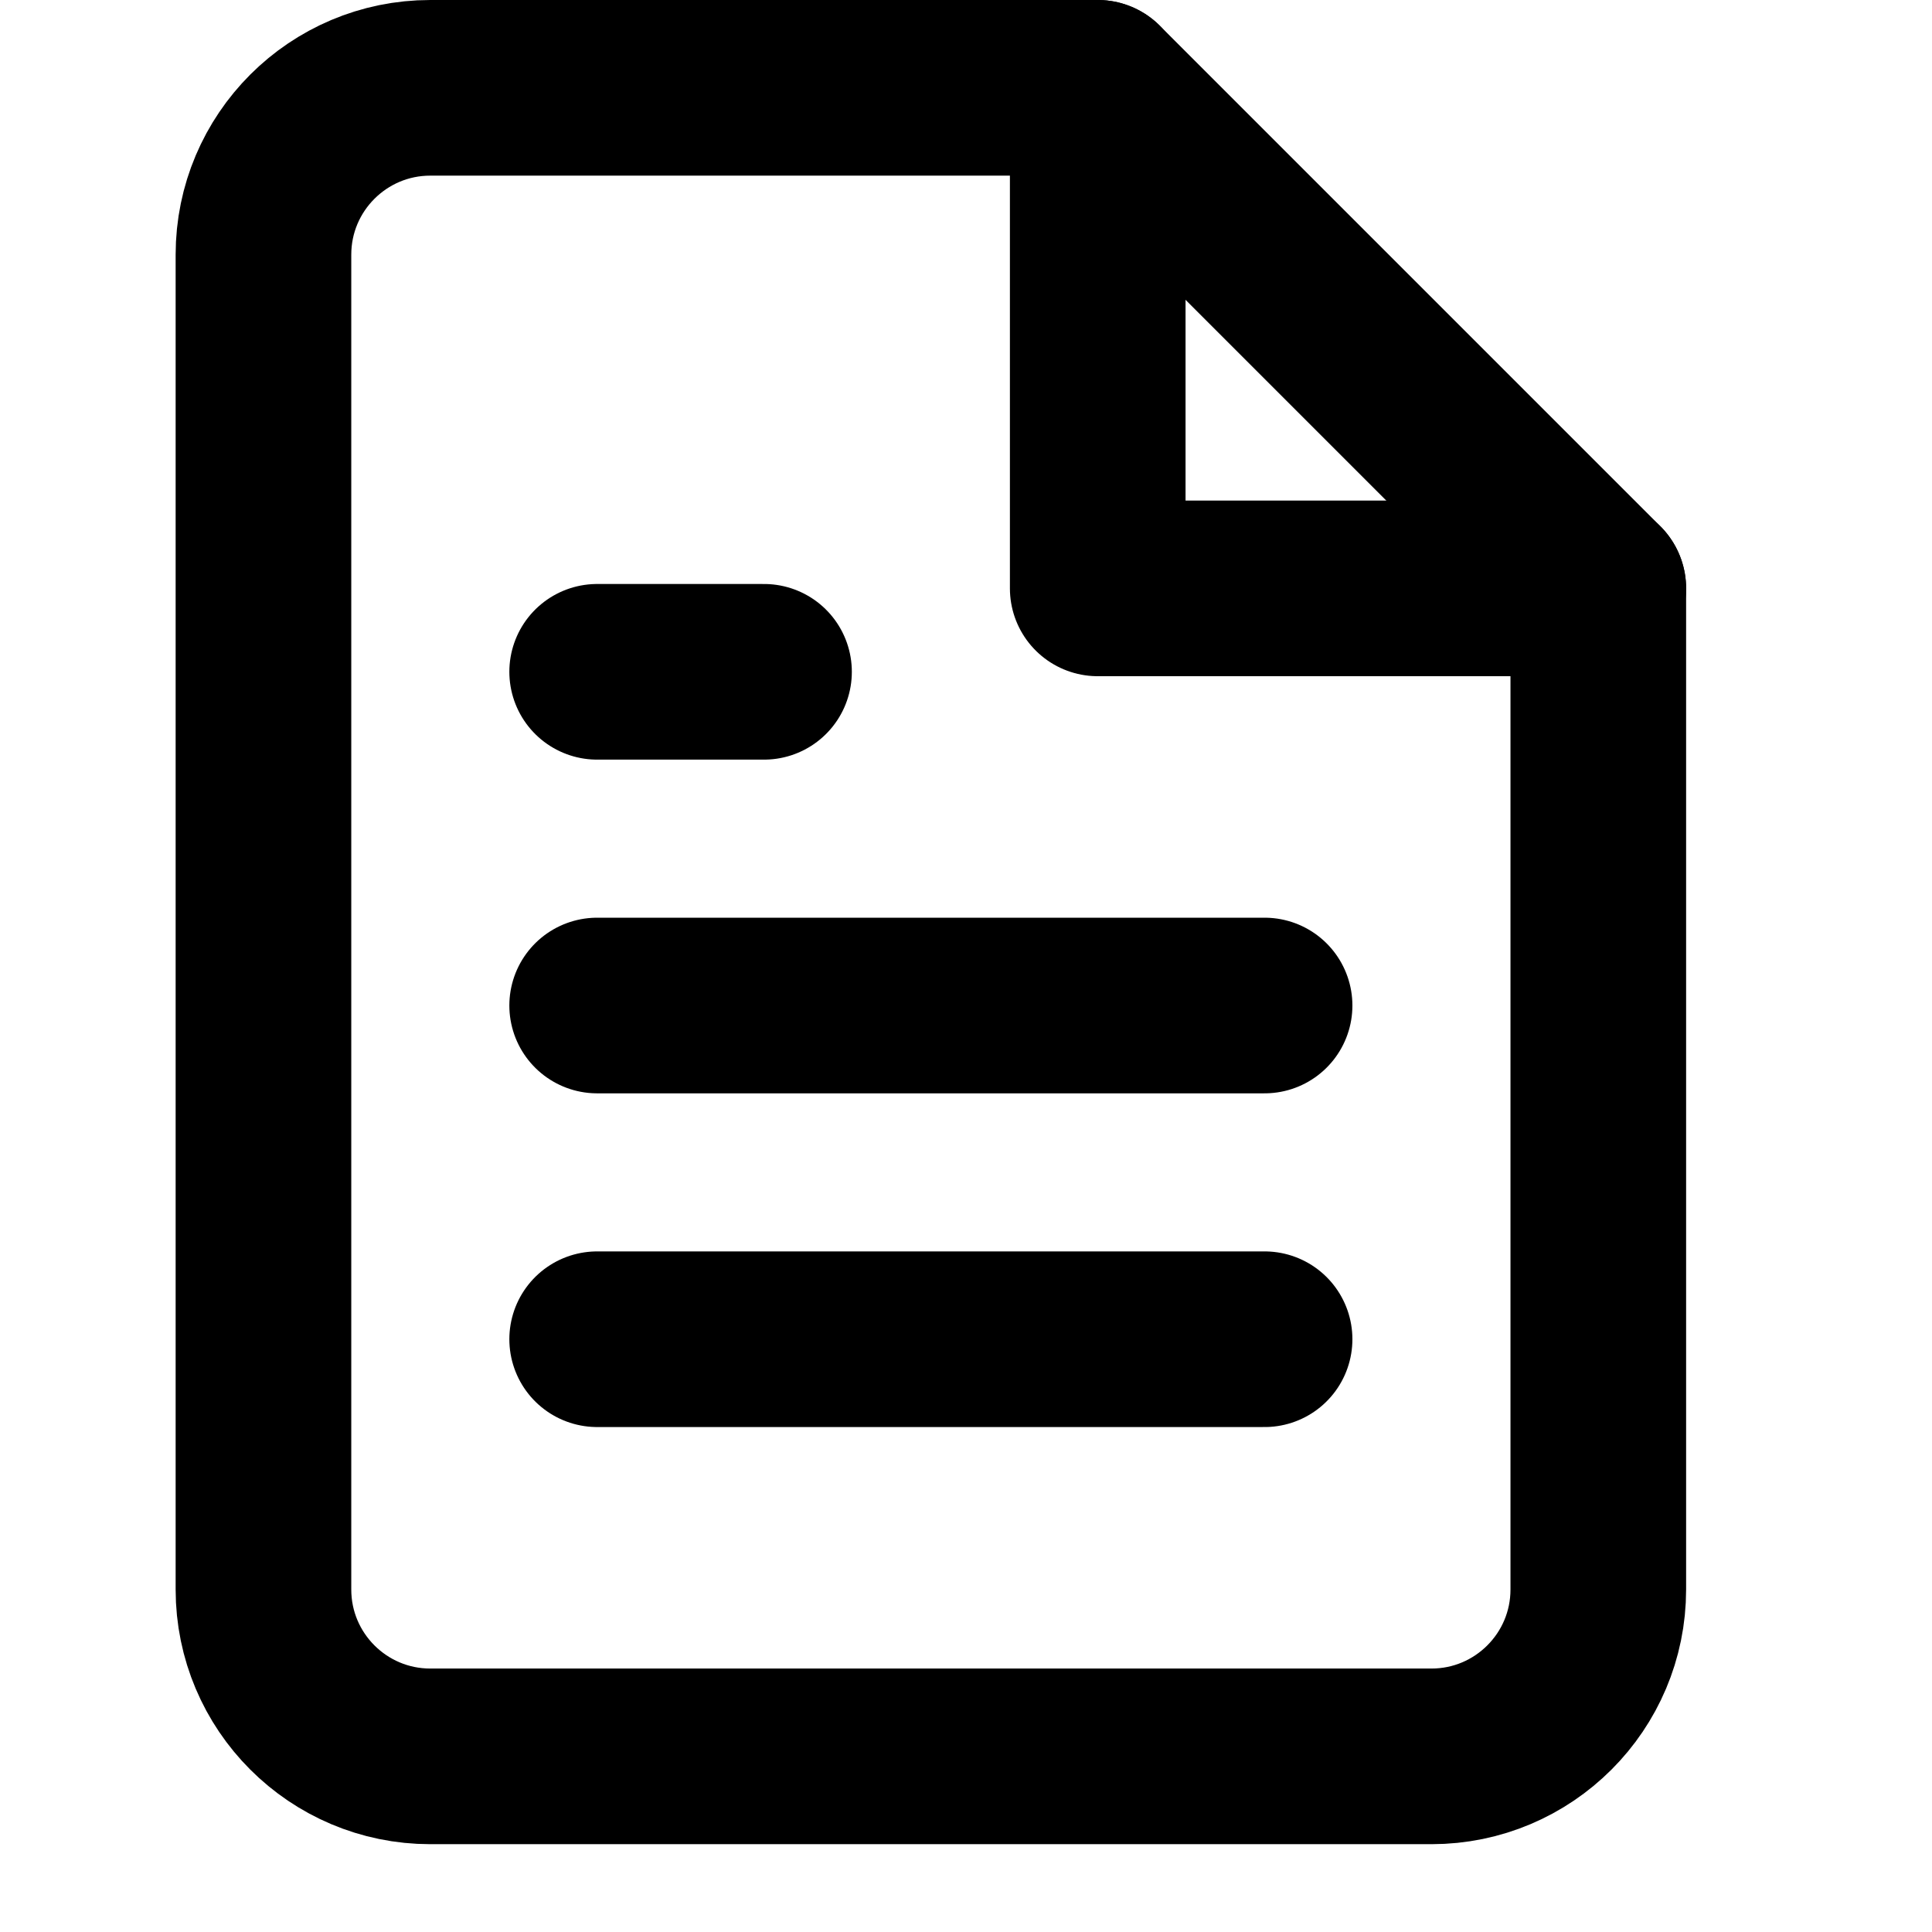
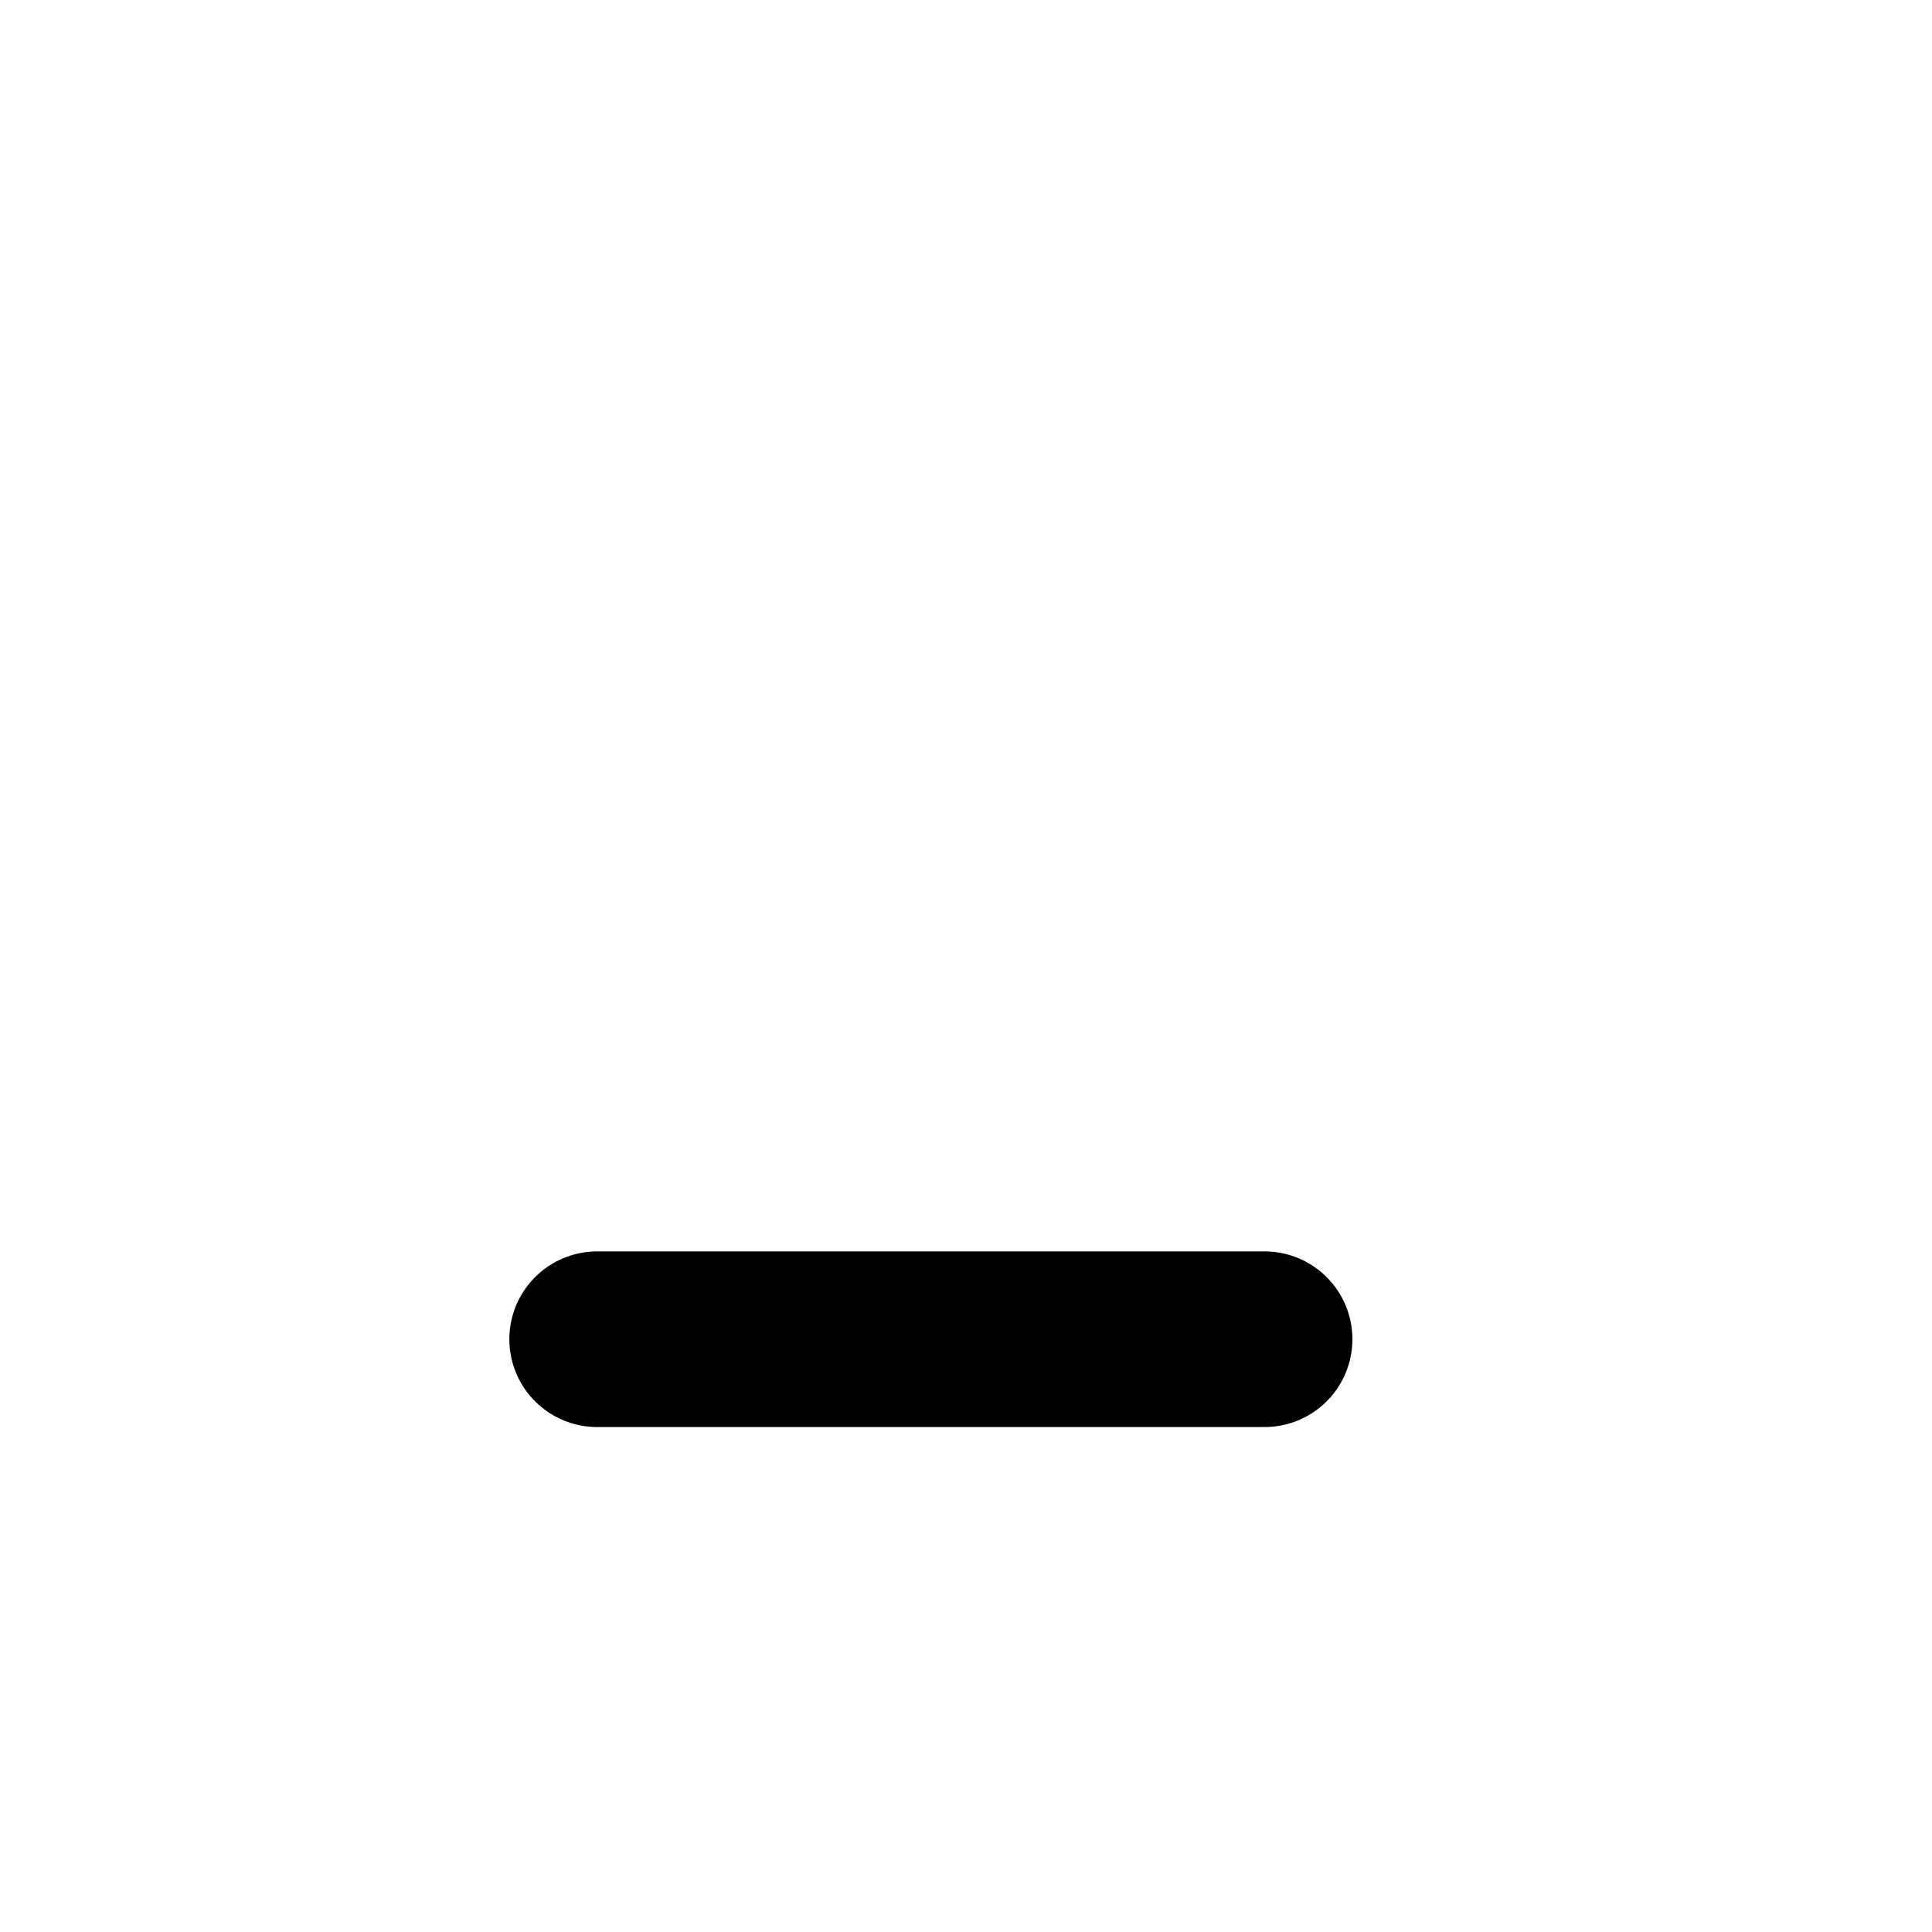
<svg xmlns="http://www.w3.org/2000/svg" width="22px" height="22px" viewBox="0 0 22 22" version="1.1">
  <title>Icon/Small/presse@1x</title>
  <g id="Icon/Small/presse" stroke="none" stroke-width="1" fill="none" fill-rule="evenodd" stroke-linecap="round" stroke-linejoin="round">
    <g id="file-text" transform="translate(3, 1)" stroke="#000000" stroke-width="2">
-       <path d="M9.5,0 L1.9,0 C0.851,0 0,0.851 0,1.9 L0,17.1 C0,18.149 0.851,19 1.9,19 L13.3,19 C14.349,19 15.2,18.149 15.2,17.1 L15.2,5.7 L9.5,0 Z" id="Shape" />
-       <polyline id="Shape" points="9.5 0 9.5 5.7 15.2 5.7" />
-       <line x1="11.4" y1="10.45" x2="3.8" y2="10.45" id="Shape" />
      <line x1="11.4" y1="14.25" x2="3.8" y2="14.25" id="Shape" />
-       <polyline id="Shape" points="5.7 6.65 4.75 6.65 3.8 6.65" />
    </g>
  </g>
</svg>